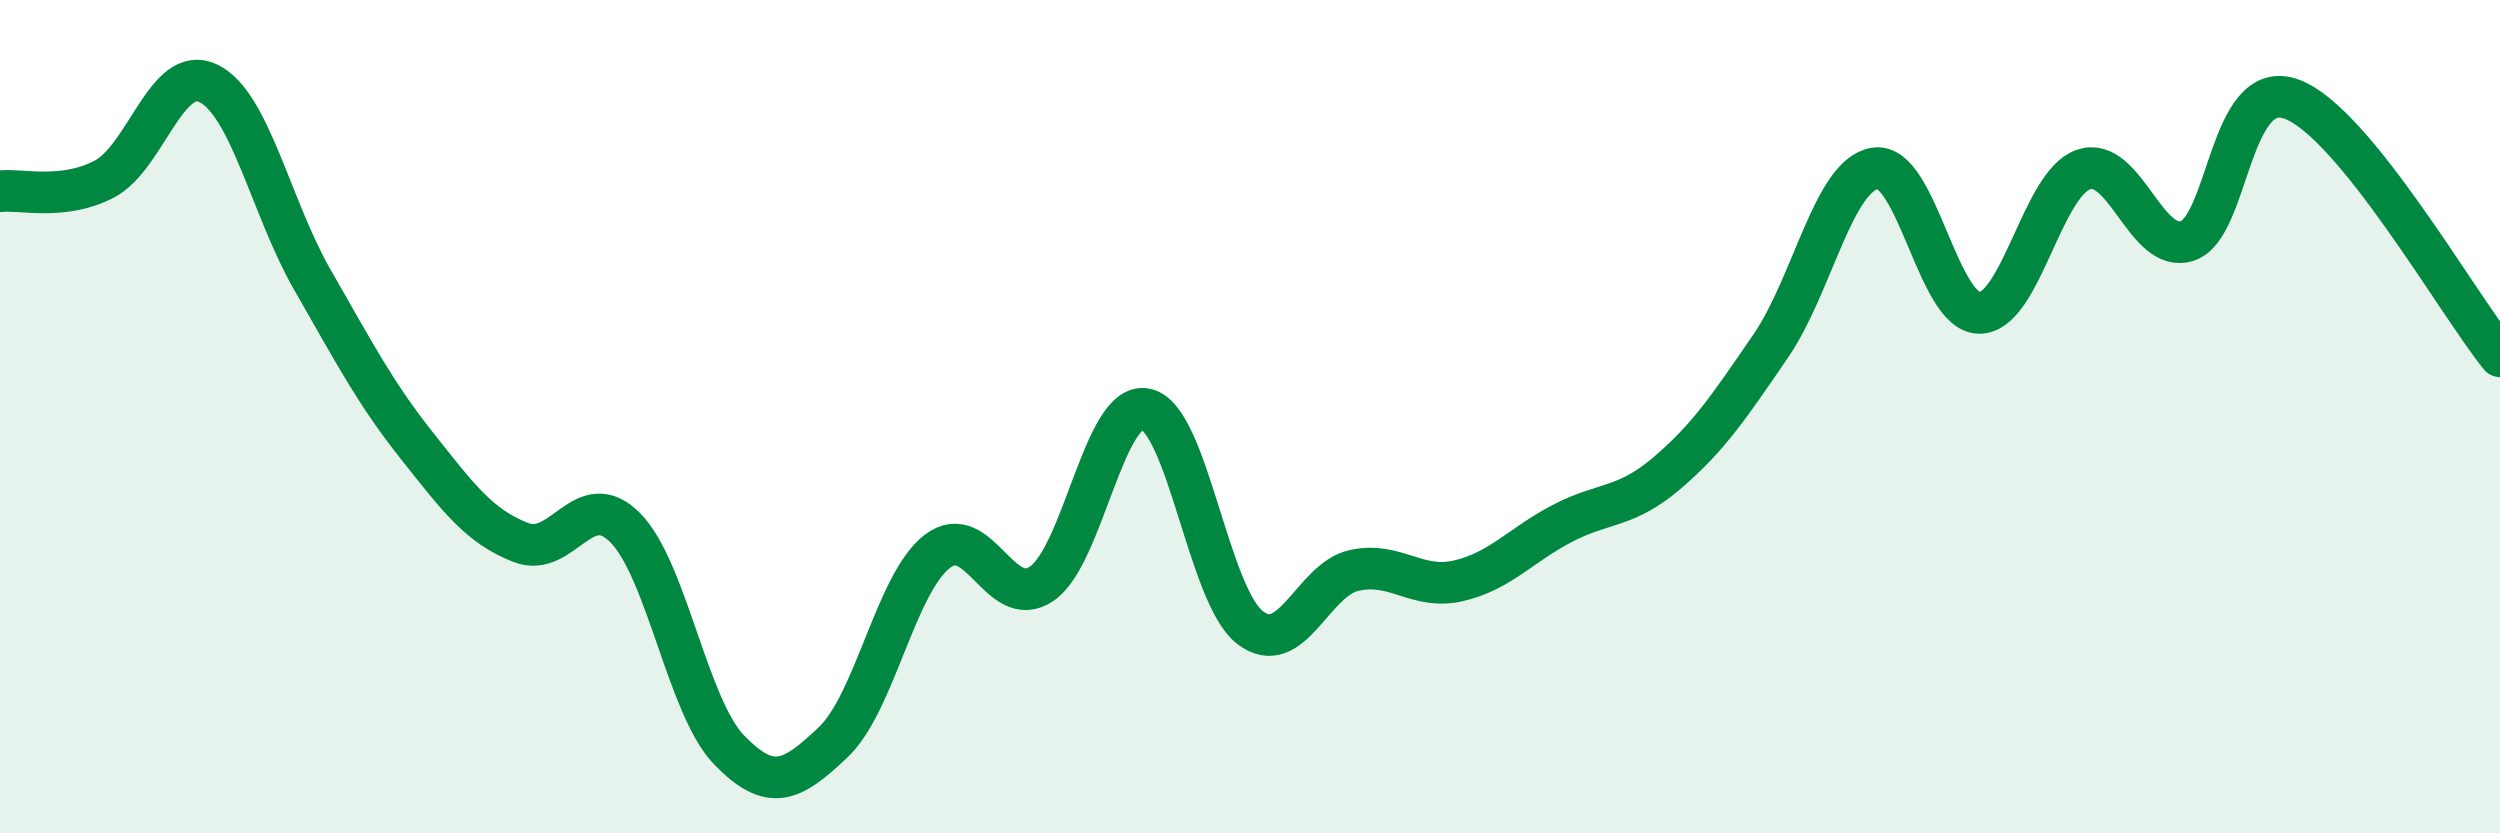
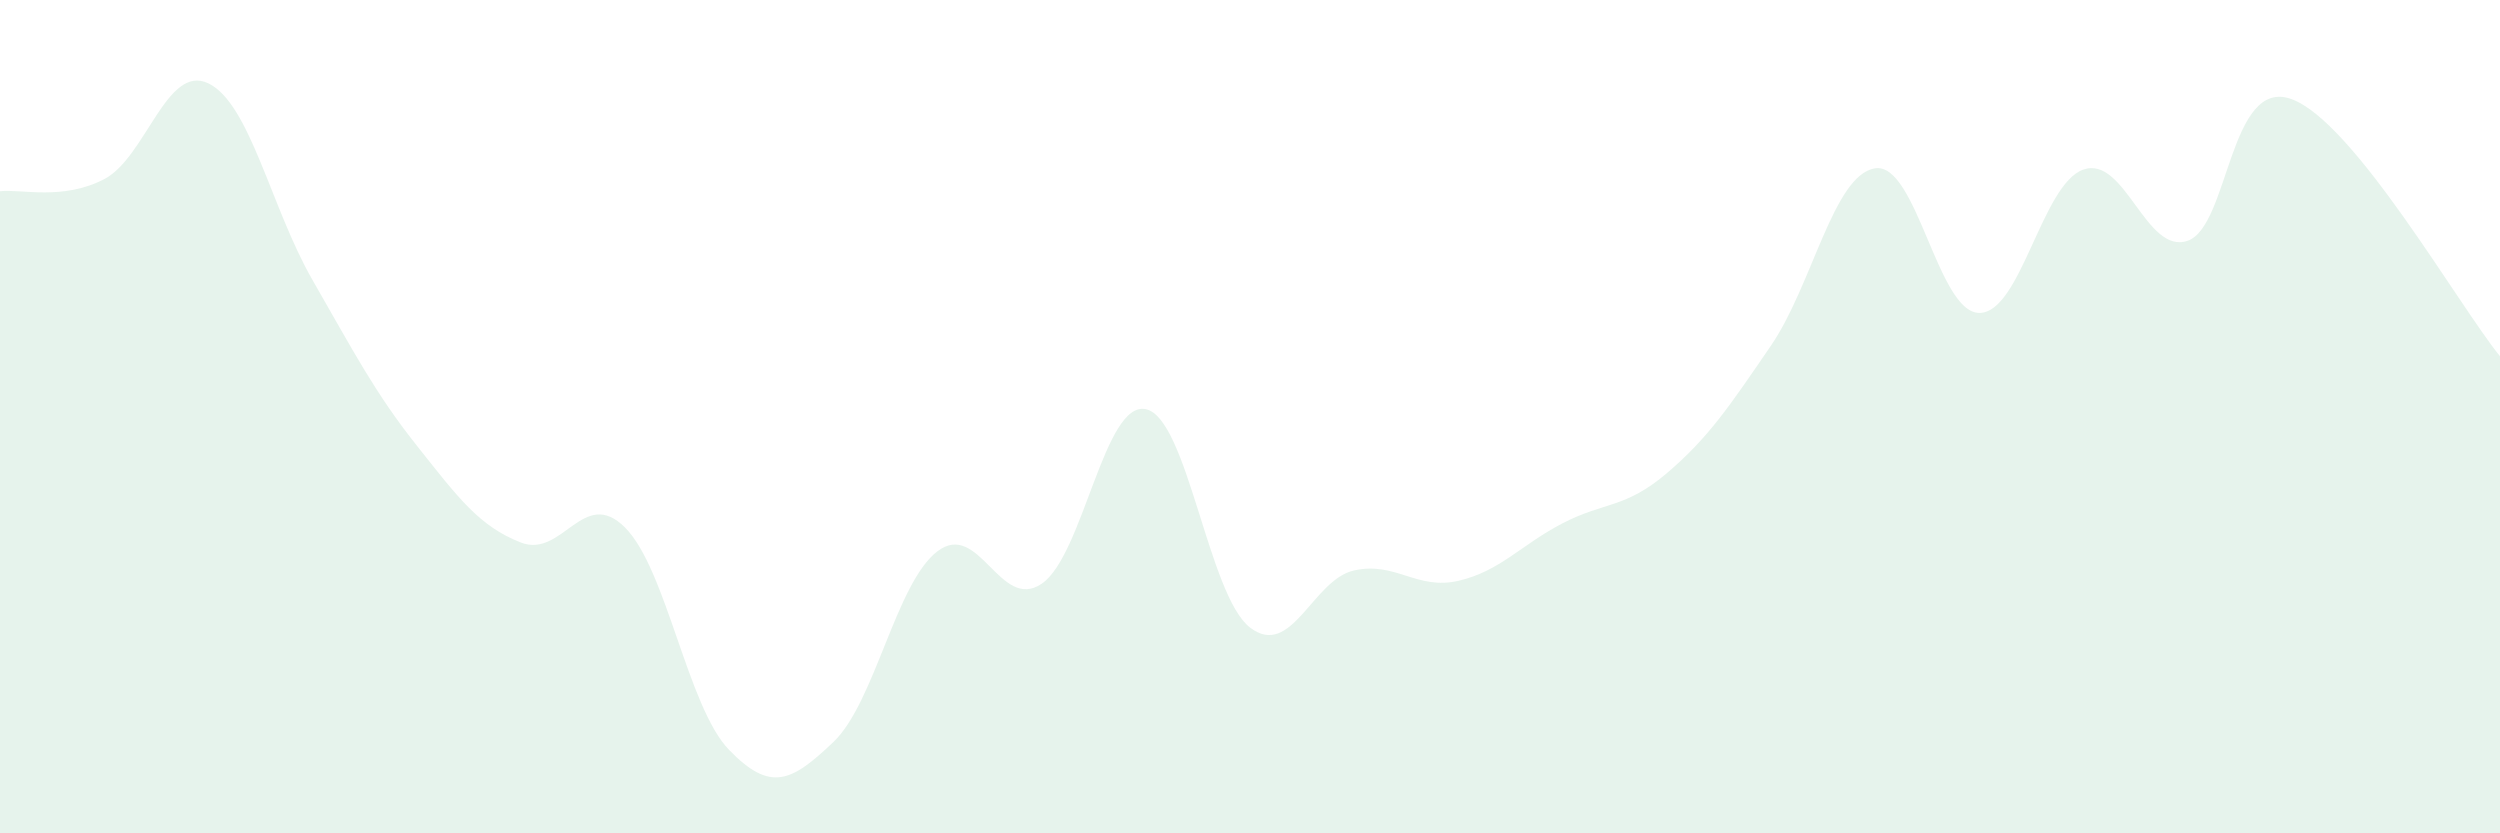
<svg xmlns="http://www.w3.org/2000/svg" width="60" height="20" viewBox="0 0 60 20">
  <path d="M 0,4.59 C 0.5,4.53 1.5,4.82 2.5,4.3 C 3.5,3.78 4,1.52 5,2 C 6,2.48 6.5,4.98 7.5,6.72 C 8.5,8.46 9,9.43 10,10.69 C 11,11.95 11.5,12.63 12.5,13.02 C 13.5,13.41 14,11.66 15,12.66 C 16,13.66 16.5,16.97 17.5,18 C 18.5,19.03 19,18.76 20,17.81 C 21,16.86 21.5,13.99 22.5,13.23 C 23.5,12.47 24,14.69 25,14.01 C 26,13.33 26.5,9.61 27.5,9.82 C 28.5,10.03 29,14.29 30,15.06 C 31,15.83 31.5,13.91 32.5,13.69 C 33.5,13.47 34,14.17 35,13.94 C 36,13.71 36.5,13.08 37.5,12.56 C 38.5,12.04 39,12.21 40,11.36 C 41,10.51 41.5,9.76 42.5,8.3 C 43.5,6.84 44,4.2 45,4.04 C 46,3.88 46.5,7.5 47.5,7.51 C 48.5,7.52 49,4.42 50,4.07 C 51,3.72 51.5,6.12 52.5,5.78 C 53.5,5.44 53.5,1.83 55,2.38 C 56.5,2.93 59,7.32 60,8.55L60 20L0 20Z" fill="#008740" opacity="0.1" stroke-linecap="round" stroke-linejoin="round" />
-   <path d="M 0,4.59 C 0.5,4.53 1.5,4.82 2.5,4.3 C 3.5,3.78 4,1.52 5,2 C 6,2.48 6.5,4.98 7.5,6.72 C 8.5,8.46 9,9.43 10,10.69 C 11,11.95 11.5,12.63 12.5,13.02 C 13.5,13.41 14,11.66 15,12.66 C 16,13.66 16.5,16.97 17.5,18 C 18.5,19.03 19,18.76 20,17.81 C 21,16.86 21.5,13.99 22.5,13.23 C 23.5,12.47 24,14.69 25,14.01 C 26,13.33 26.5,9.61 27.5,9.82 C 28.5,10.03 29,14.29 30,15.06 C 31,15.83 31.5,13.91 32.5,13.69 C 33.5,13.47 34,14.17 35,13.94 C 36,13.71 36.5,13.08 37.5,12.56 C 38.5,12.04 39,12.21 40,11.36 C 41,10.51 41.5,9.76 42.5,8.3 C 43.5,6.84 44,4.2 45,4.04 C 46,3.88 46.5,7.5 47.5,7.51 C 48.5,7.52 49,4.42 50,4.07 C 51,3.72 51.5,6.12 52.5,5.78 C 53.5,5.44 53.5,1.83 55,2.38 C 56.5,2.93 59,7.32 60,8.55" stroke="#008740" stroke-width="1" fill="none" stroke-linecap="round" stroke-linejoin="round" />
</svg>